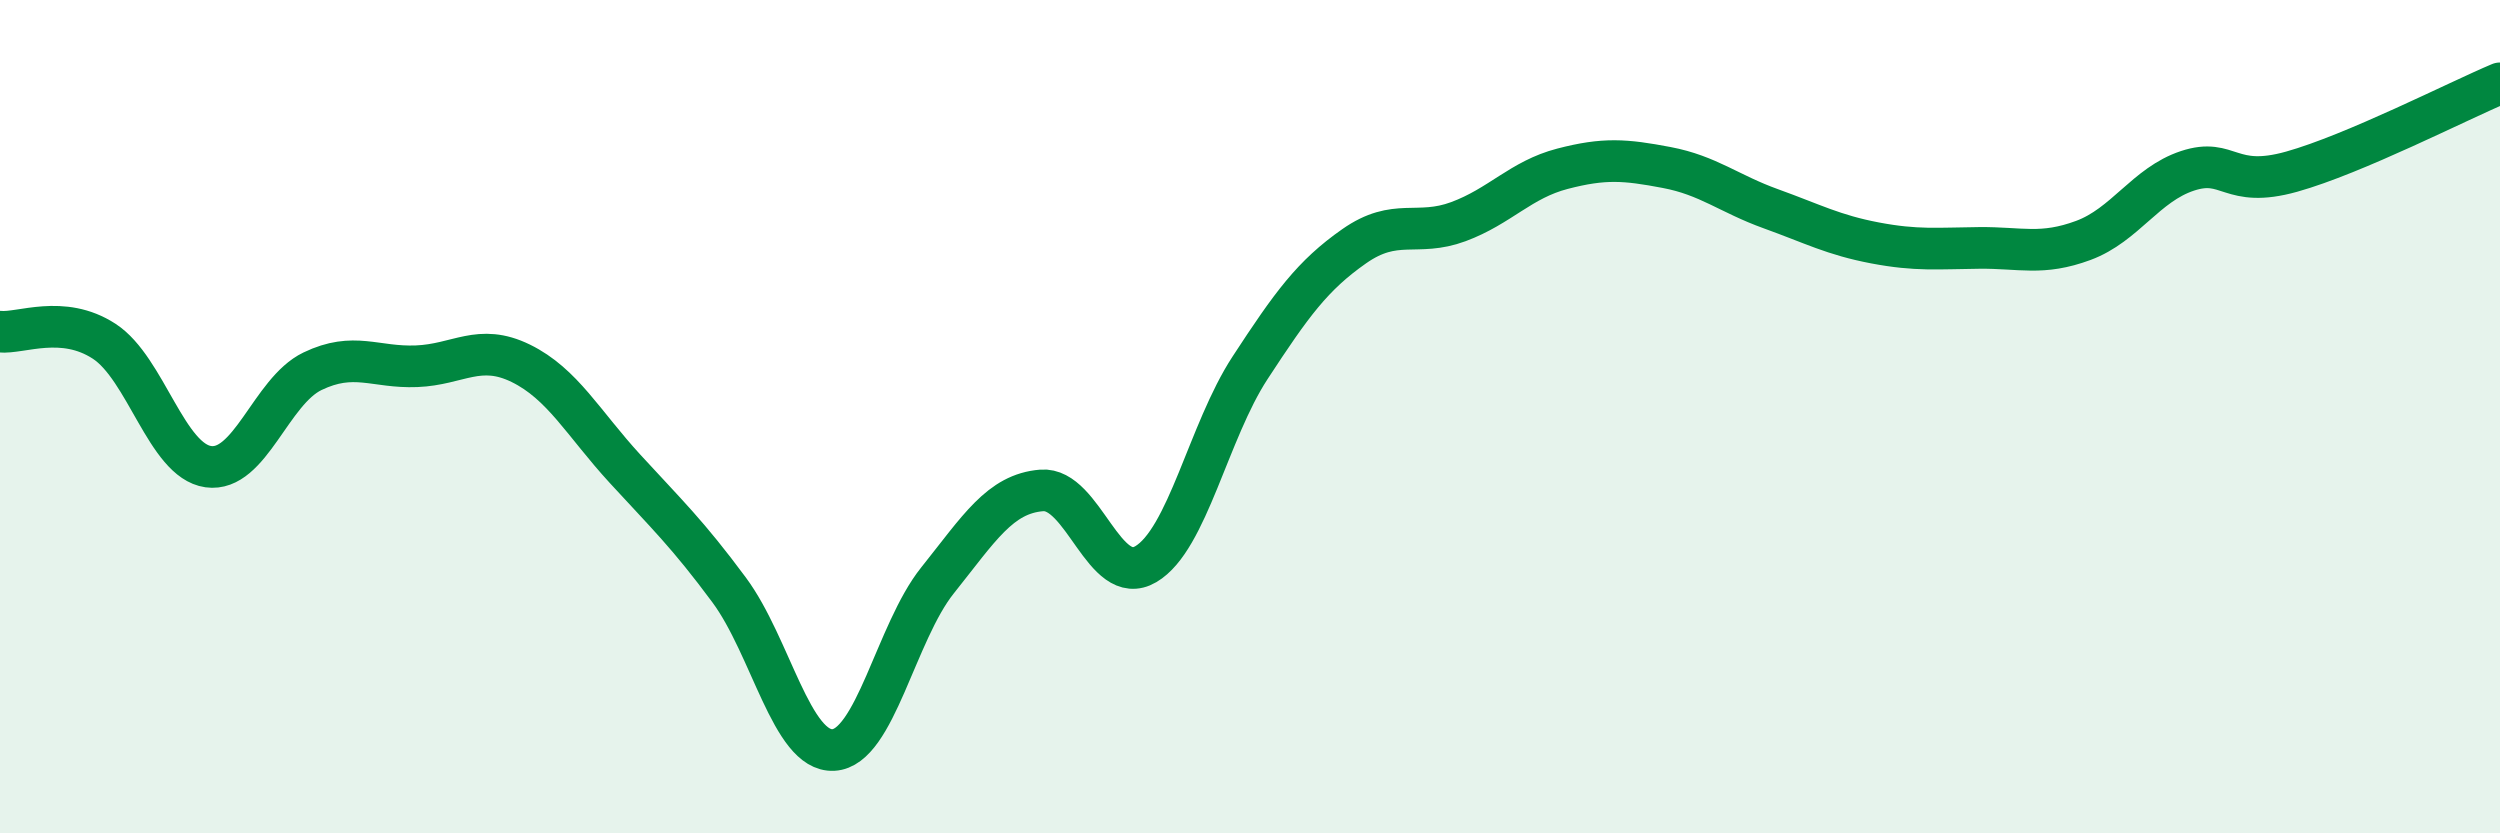
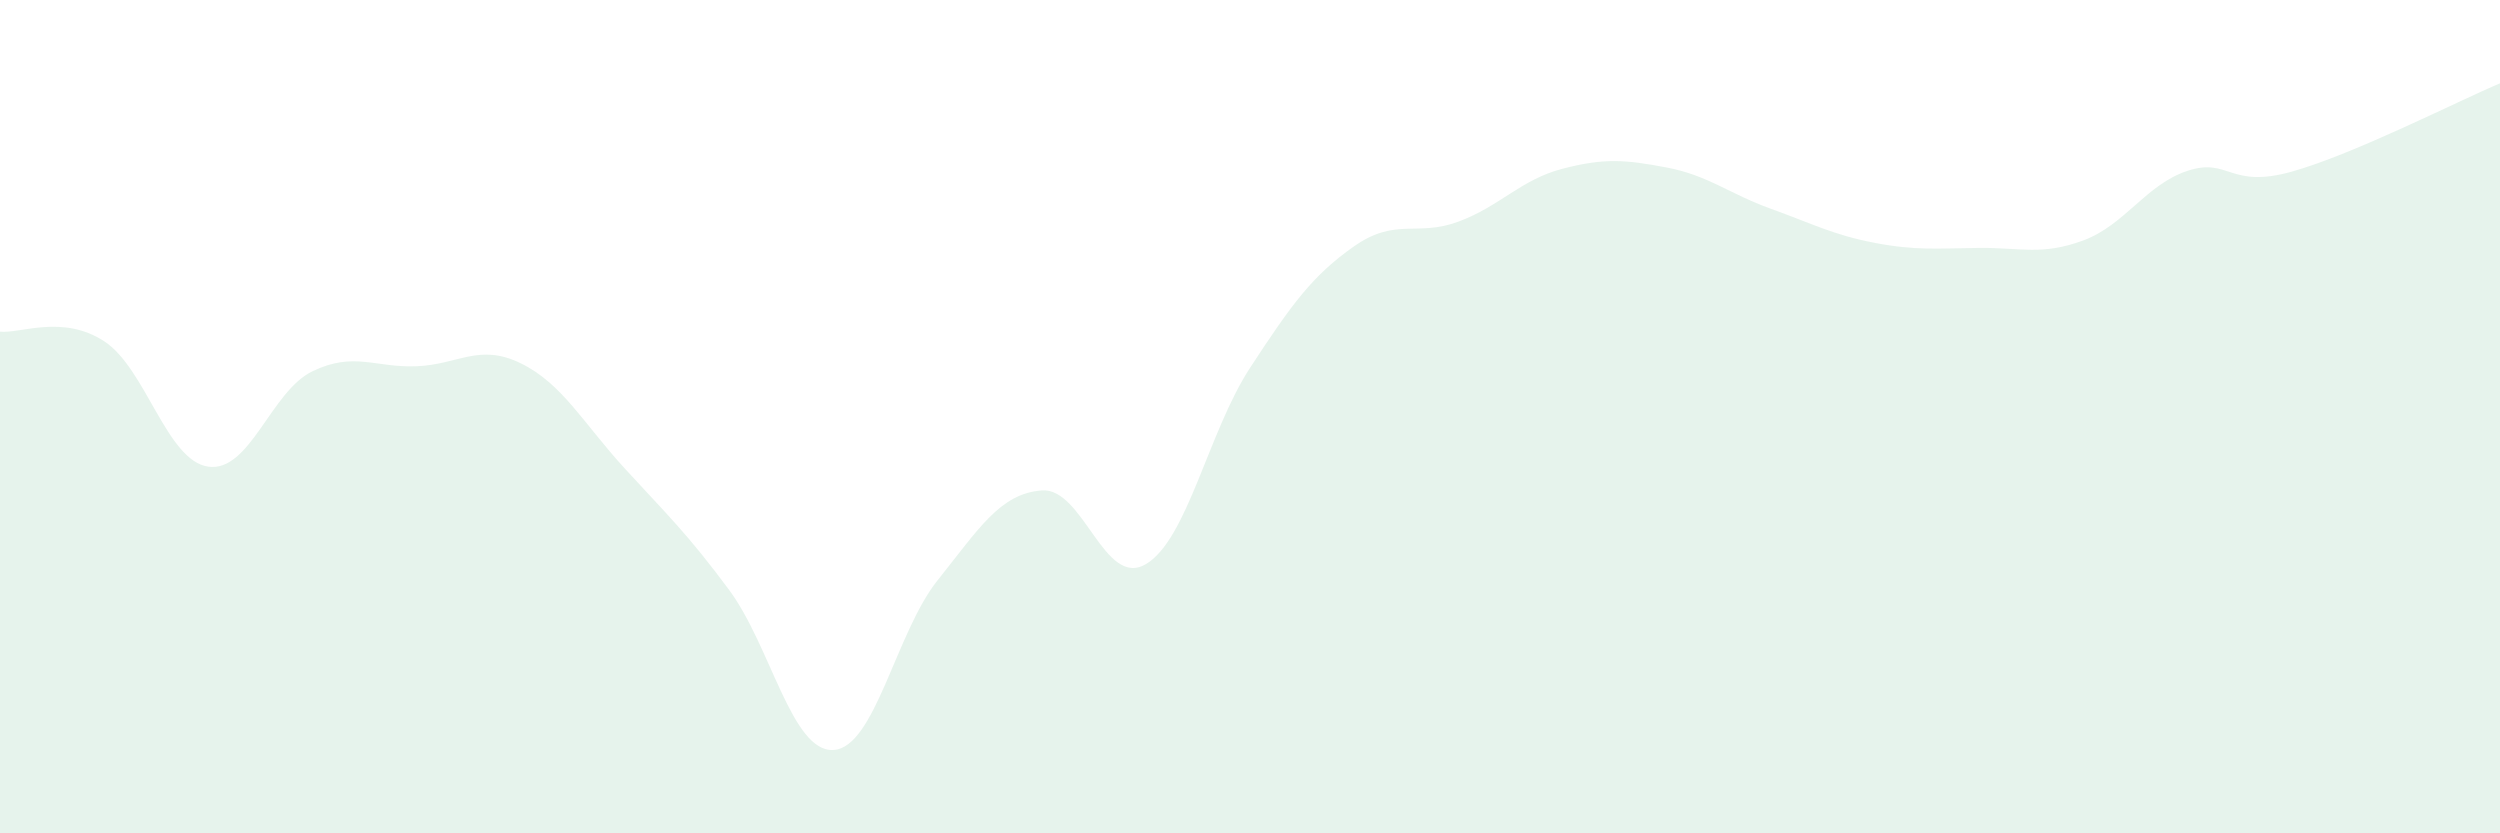
<svg xmlns="http://www.w3.org/2000/svg" width="60" height="20" viewBox="0 0 60 20">
-   <path d="M 0,7.96 C 0.5,8.01 1.5,7.54 2.5,8.19 C 3.5,8.84 4,11.06 5,11.2 C 6,11.34 6.5,9.39 7.5,8.91 C 8.5,8.43 9,8.83 10,8.79 C 11,8.75 11.5,8.23 12.5,8.72 C 13.5,9.21 14,10.16 15,11.25 C 16,12.34 16.5,12.81 17.5,14.16 C 18.5,15.51 19,18.05 20,18 C 21,17.95 21.5,15.18 22.5,13.93 C 23.5,12.68 24,11.85 25,11.77 C 26,11.69 26.5,14.13 27.5,13.54 C 28.5,12.95 29,10.36 30,8.83 C 31,7.3 31.5,6.61 32.5,5.91 C 33.5,5.21 34,5.69 35,5.32 C 36,4.95 36.5,4.31 37.5,4.05 C 38.5,3.79 39,3.83 40,4.02 C 41,4.21 41.5,4.65 42.5,5.01 C 43.5,5.37 44,5.64 45,5.83 C 46,6.02 46.5,5.96 47.5,5.95 C 48.5,5.94 49,6.14 50,5.77 C 51,5.4 51.5,4.43 52.5,4.1 C 53.5,3.77 53.5,4.54 55,4.12 C 56.5,3.7 59,2.42 60,2L60 20L0 20Z" fill="#008740" opacity="0.1" stroke-linecap="round" stroke-linejoin="round" />
-   <path d="M 0,7.96 C 0.5,8.01 1.5,7.54 2.5,8.19 C 3.5,8.84 4,11.06 5,11.2 C 6,11.34 6.5,9.39 7.5,8.91 C 8.5,8.43 9,8.83 10,8.79 C 11,8.75 11.5,8.23 12.5,8.72 C 13.5,9.21 14,10.16 15,11.25 C 16,12.34 16.5,12.81 17.5,14.16 C 18.5,15.51 19,18.05 20,18 C 21,17.95 21.5,15.18 22.5,13.93 C 23.5,12.68 24,11.85 25,11.77 C 26,11.69 26.5,14.13 27.5,13.54 C 28.5,12.95 29,10.36 30,8.83 C 31,7.3 31.5,6.61 32.5,5.91 C 33.5,5.21 34,5.69 35,5.32 C 36,4.95 36.5,4.31 37.5,4.05 C 38.5,3.79 39,3.83 40,4.02 C 41,4.21 41.5,4.65 42.5,5.01 C 43.5,5.37 44,5.64 45,5.83 C 46,6.02 46.5,5.96 47.5,5.95 C 48.5,5.94 49,6.14 50,5.77 C 51,5.4 51.5,4.43 52.5,4.1 C 53.5,3.77 53.5,4.54 55,4.12 C 56.5,3.7 59,2.42 60,2" stroke="#008740" stroke-width="1" fill="none" stroke-linecap="round" stroke-linejoin="round" />
+   <path d="M 0,7.96 C 0.5,8.01 1.5,7.54 2.5,8.19 C 3.5,8.84 4,11.06 5,11.2 C 6,11.34 6.5,9.39 7.5,8.91 C 8.5,8.43 9,8.83 10,8.79 C 11,8.75 11.5,8.23 12.5,8.72 C 13.5,9.21 14,10.16 15,11.25 C 16,12.34 16.5,12.81 17.5,14.16 C 18.5,15.51 19,18.05 20,18 C 21,17.95 21.5,15.18 22.5,13.93 C 23.5,12.68 24,11.85 25,11.77 C 26,11.69 26.5,14.13 27.5,13.54 C 28.5,12.95 29,10.36 30,8.83 C 31,7.3 31.5,6.61 32.5,5.91 C 33.5,5.21 34,5.69 35,5.32 C 36,4.95 36.5,4.31 37.5,4.05 C 38.5,3.79 39,3.83 40,4.02 C 41,4.21 41.5,4.65 42.5,5.01 C 43.5,5.37 44,5.64 45,5.83 C 46,6.02 46.5,5.96 47.5,5.95 C 48.5,5.94 49,6.14 50,5.77 C 51,5.4 51.5,4.43 52.5,4.1 C 53.5,3.77 53.5,4.54 55,4.12 C 56.5,3.7 59,2.42 60,2L60 20L0 20" fill="#008740" opacity="0.1" stroke-linecap="round" stroke-linejoin="round" />
</svg>